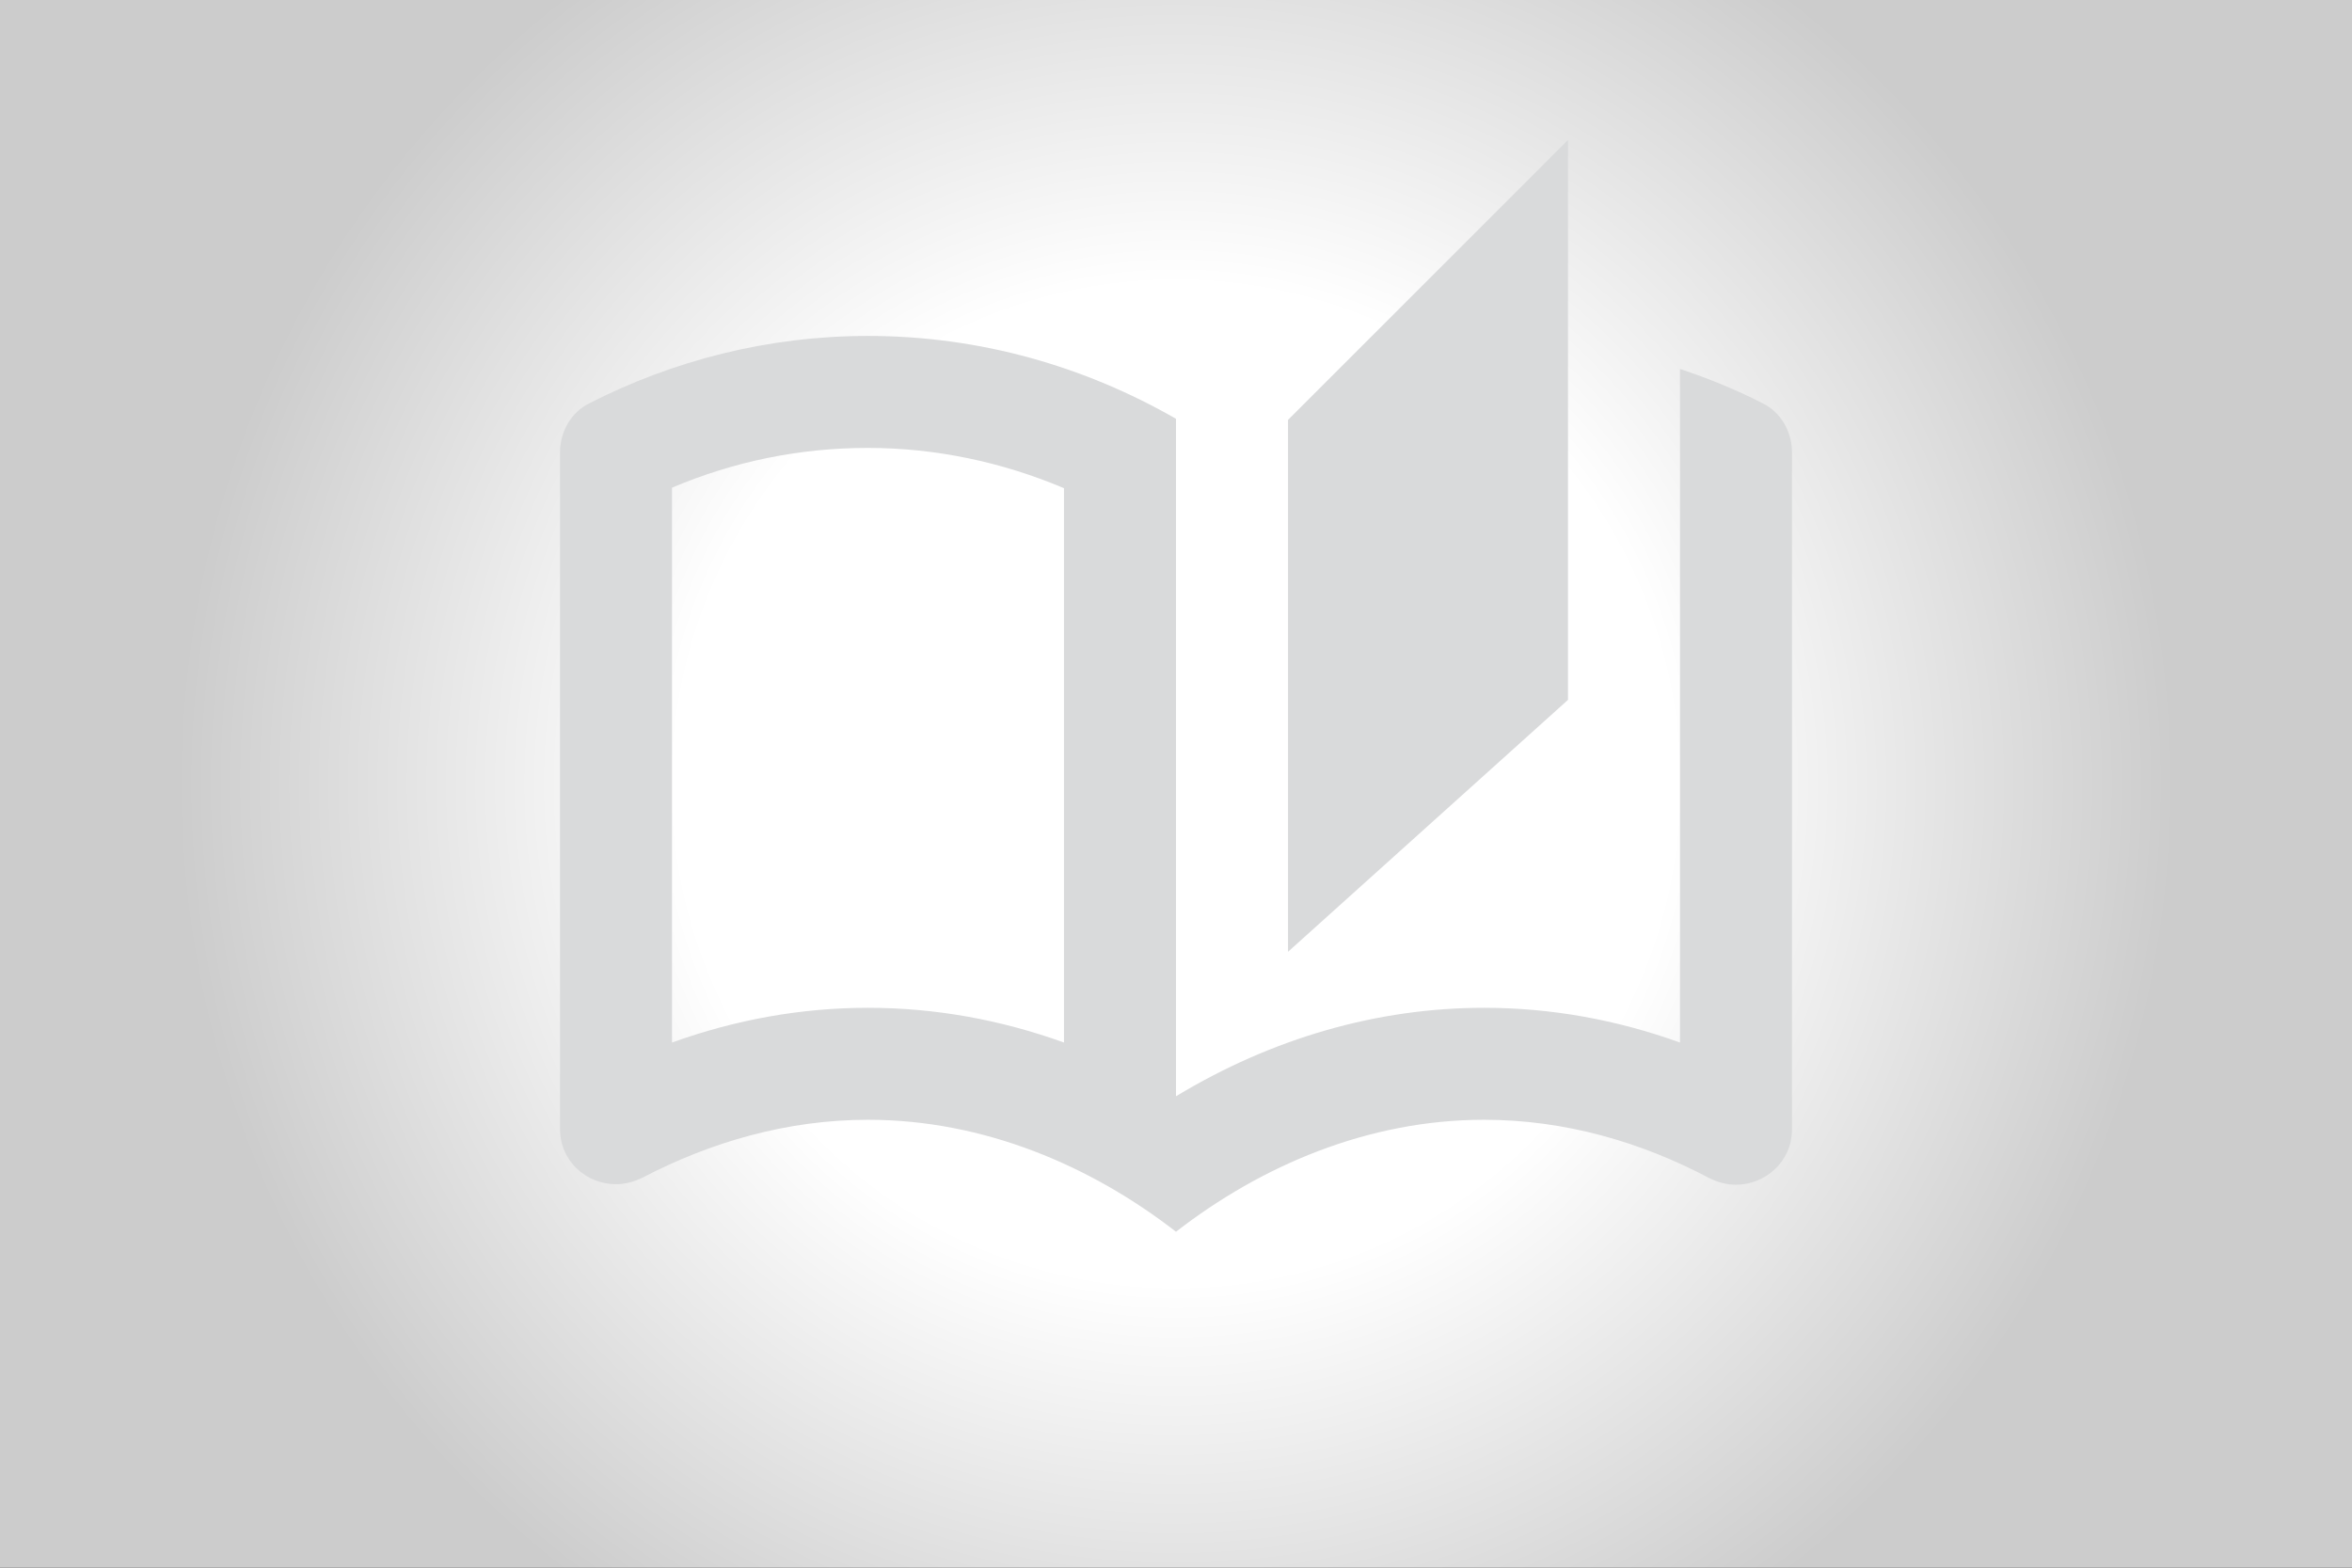
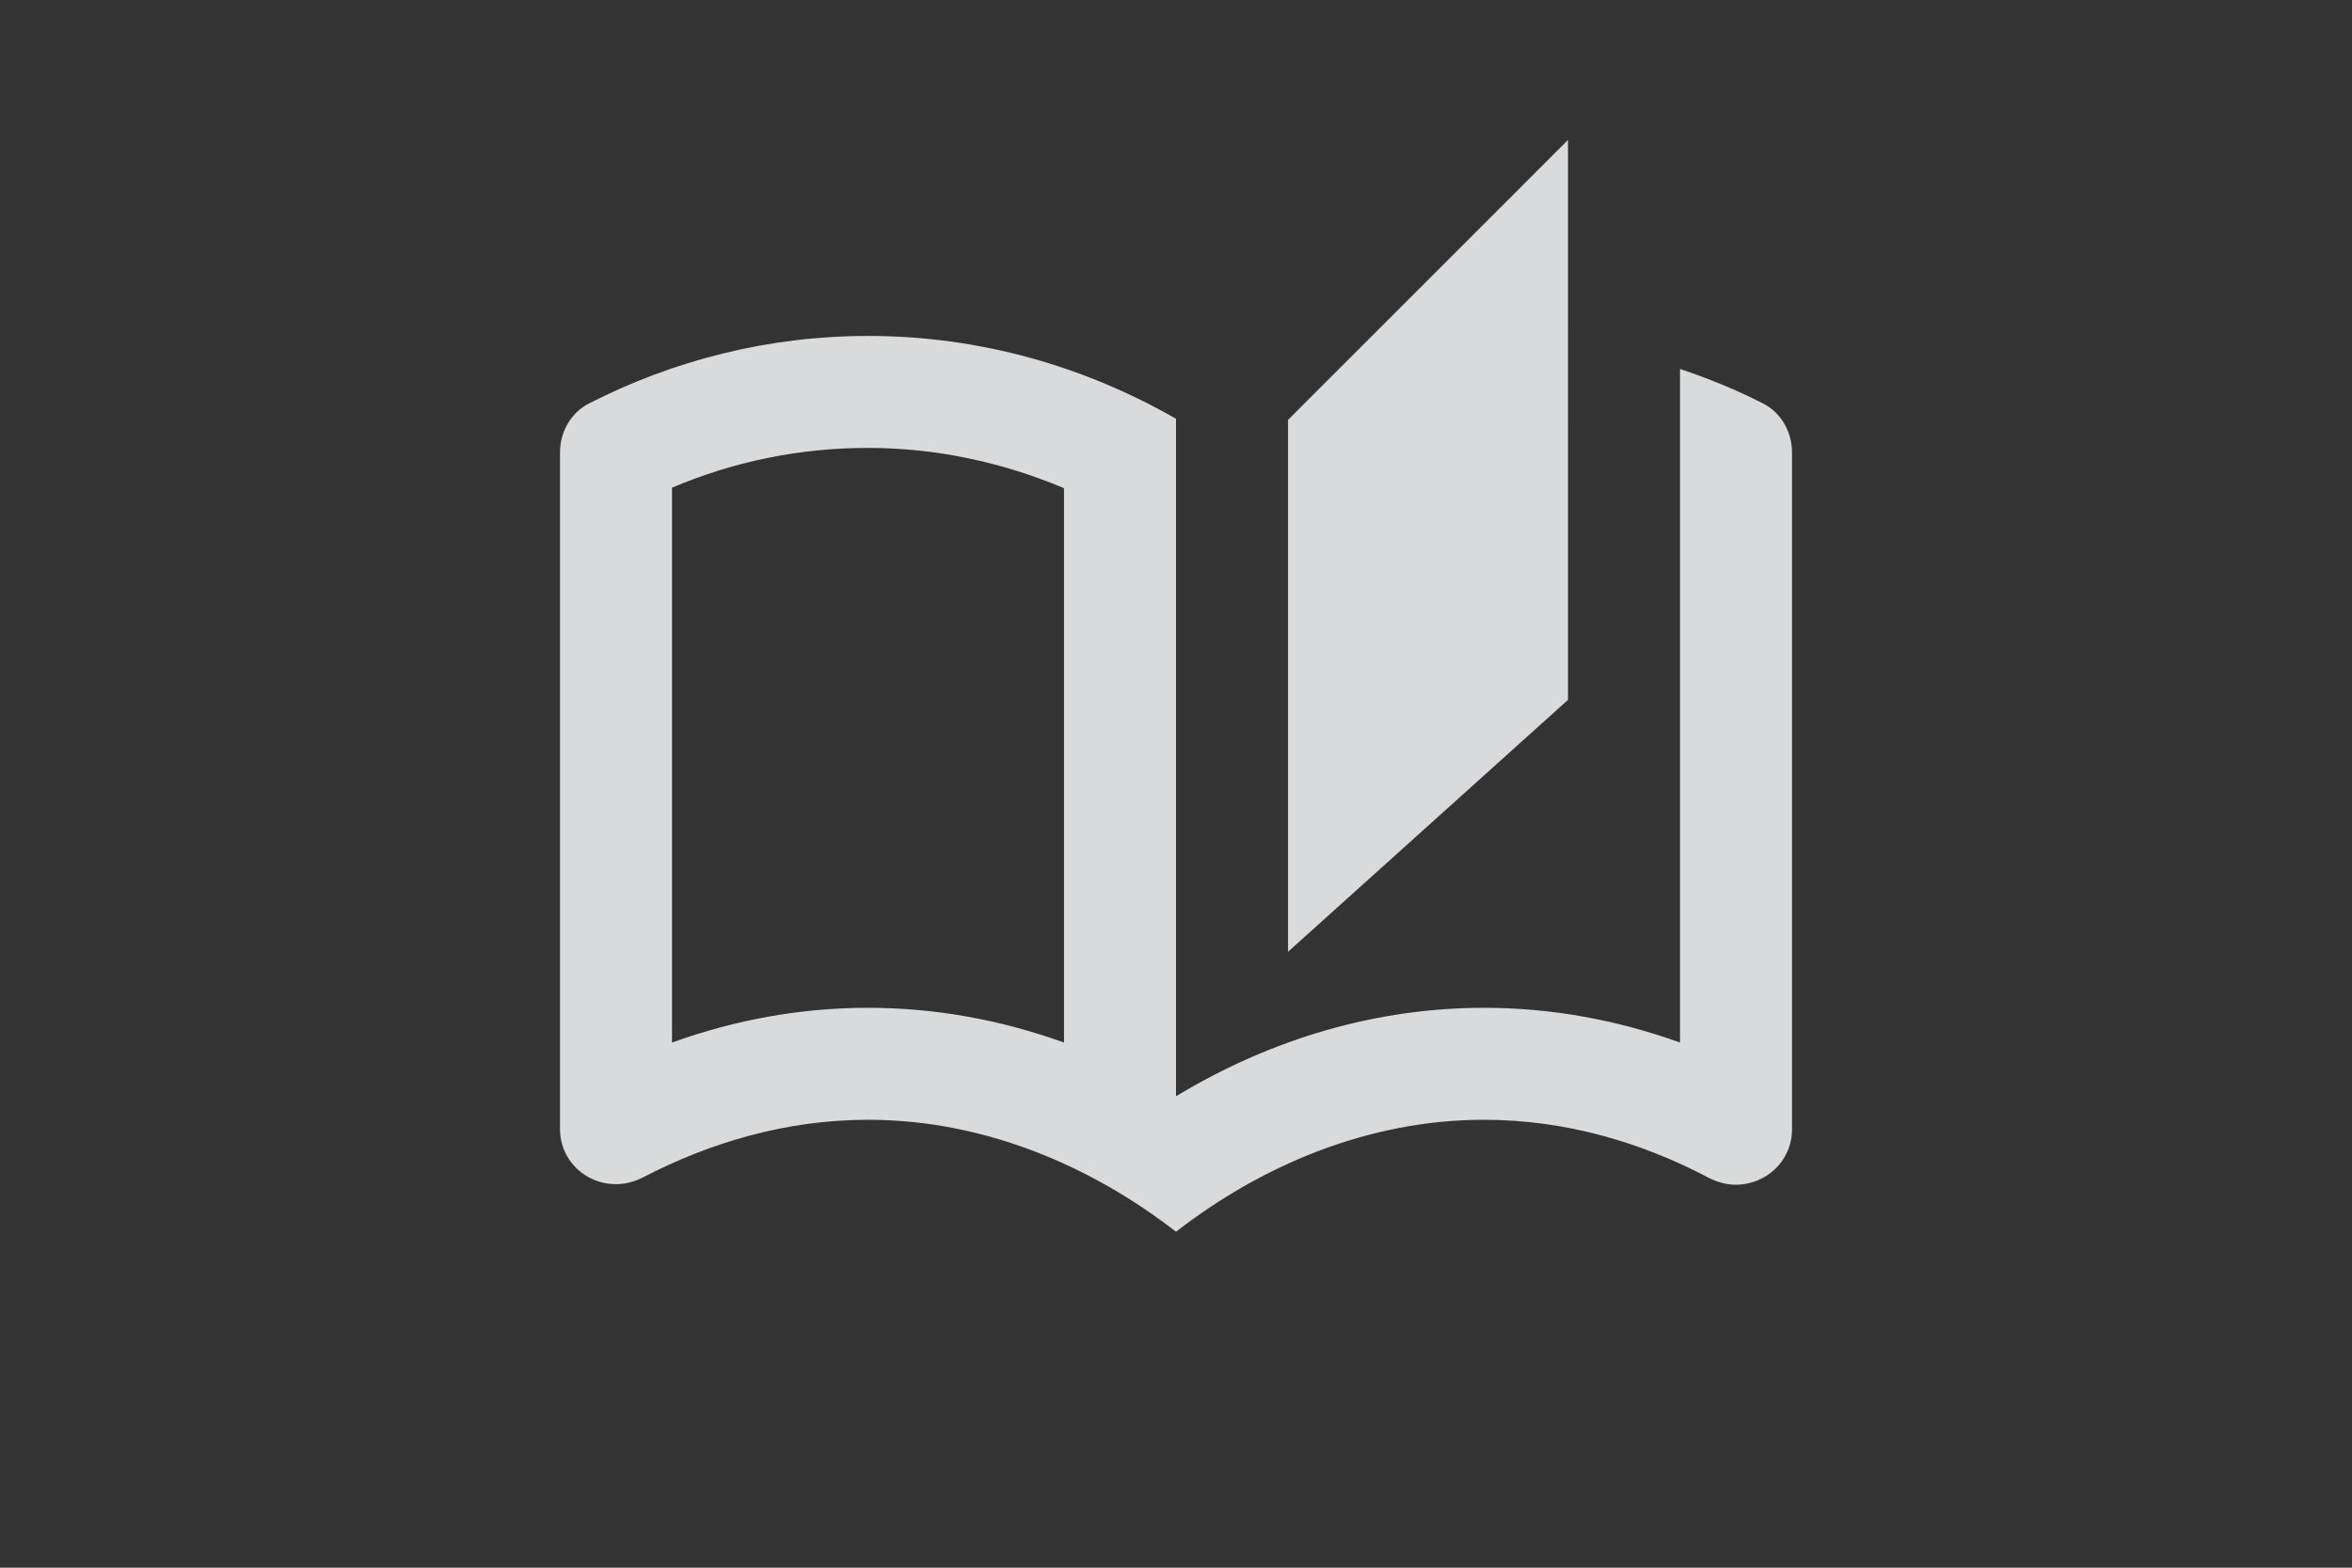
<svg xmlns="http://www.w3.org/2000/svg" version="1.1" id="Capa_1" x="0px" y="0px" width="210px" height="140px" viewBox="0 0 210 140" enable-background="new 0 0 210 140" xml:space="preserve">
  <rect x="0" y="0" width="210" height="140" fill="#333333" stroke="none" />
  <radialGradient id="SVGID_1_" cx="800.199" cy="1771.98" r="89.233" gradientTransform="matrix(1 0 0 1 -695.199 -1701.98)" gradientUnits="userSpaceOnUse">
    <stop offset="0.5" style="stop-color:#FFFFFF" />
    <stop offset="1" style="stop-color:#CCCCCC" />
  </radialGradient>
-   <rect fill="url(#SVGID_1_)" width="210" height="140" />
  <g>
    <g>
-       <path fill="#D9DADB" d="M157.354,36.001c-2.354-1.201-4.805-2.203-7.354-3.052v60.153C144.298,91.051,138.446,90,132.499,90    c-9.5,0-18.896,2.7-27.499,7.901V37.4C96.899,32.749,87.549,30,77.5,30c-8.951,0-17.4,2.2-24.851,6C51,36.8,50,38.55,50,40.401    v60.4c0,2.901,2.351,4.952,4.999,4.952c0.801,0,1.6-0.206,2.401-0.602C63.449,102.003,70.249,100,77.5,100    c10.35,0,19.9,4.102,27.5,10c7.599-5.898,17.149-10,27.499-10c7.252,0,14.055,2.003,20.098,5.199    c0.802,0.401,1.604,0.602,2.402,0.602c2.6,0,5.002-2.051,5.002-4.951V40.401C160.001,38.55,158.999,36.8,157.354,36.001z     M95,93.102C89.299,91.051,83.449,90,77.5,90S65.701,91.051,60,93.102V43.55C65.549,41.201,71.398,40,77.5,40    c6.001,0,11.951,1.25,17.5,3.598V93.102z M139.999,12.5L115.001,37.5V85l24.998-22.5V12.5z" />
+       <path fill="#D9DADB" d="M157.354,36.001c-2.354-1.201-4.805-2.203-7.354-3.052v60.153C144.298,91.051,138.446,90,132.499,90    c-9.5,0-18.896,2.7-27.499,7.901V37.4C96.899,32.749,87.549,30,77.5,30c-8.951,0-17.4,2.2-24.851,6C51,36.8,50,38.55,50,40.401    v60.4c0,2.901,2.351,4.952,4.999,4.952c0.801,0,1.6-0.206,2.401-0.602C63.449,102.003,70.249,100,77.5,100    c10.35,0,19.9,4.102,27.5,10c7.599-5.898,17.149-10,27.499-10c7.252,0,14.055,2.003,20.098,5.199    c0.802,0.401,1.604,0.602,2.402,0.602c2.6,0,5.002-2.051,5.002-4.951V40.401C160.001,38.55,158.999,36.8,157.354,36.001z     M95,93.102C89.299,91.051,83.449,90,77.5,90S65.701,91.051,60,93.102V43.55C65.549,41.201,71.398,40,77.5,40    c6.001,0,11.951,1.25,17.5,3.598z M139.999,12.5L115.001,37.5V85l24.998-22.5V12.5z" />
    </g>
  </g>
</svg>